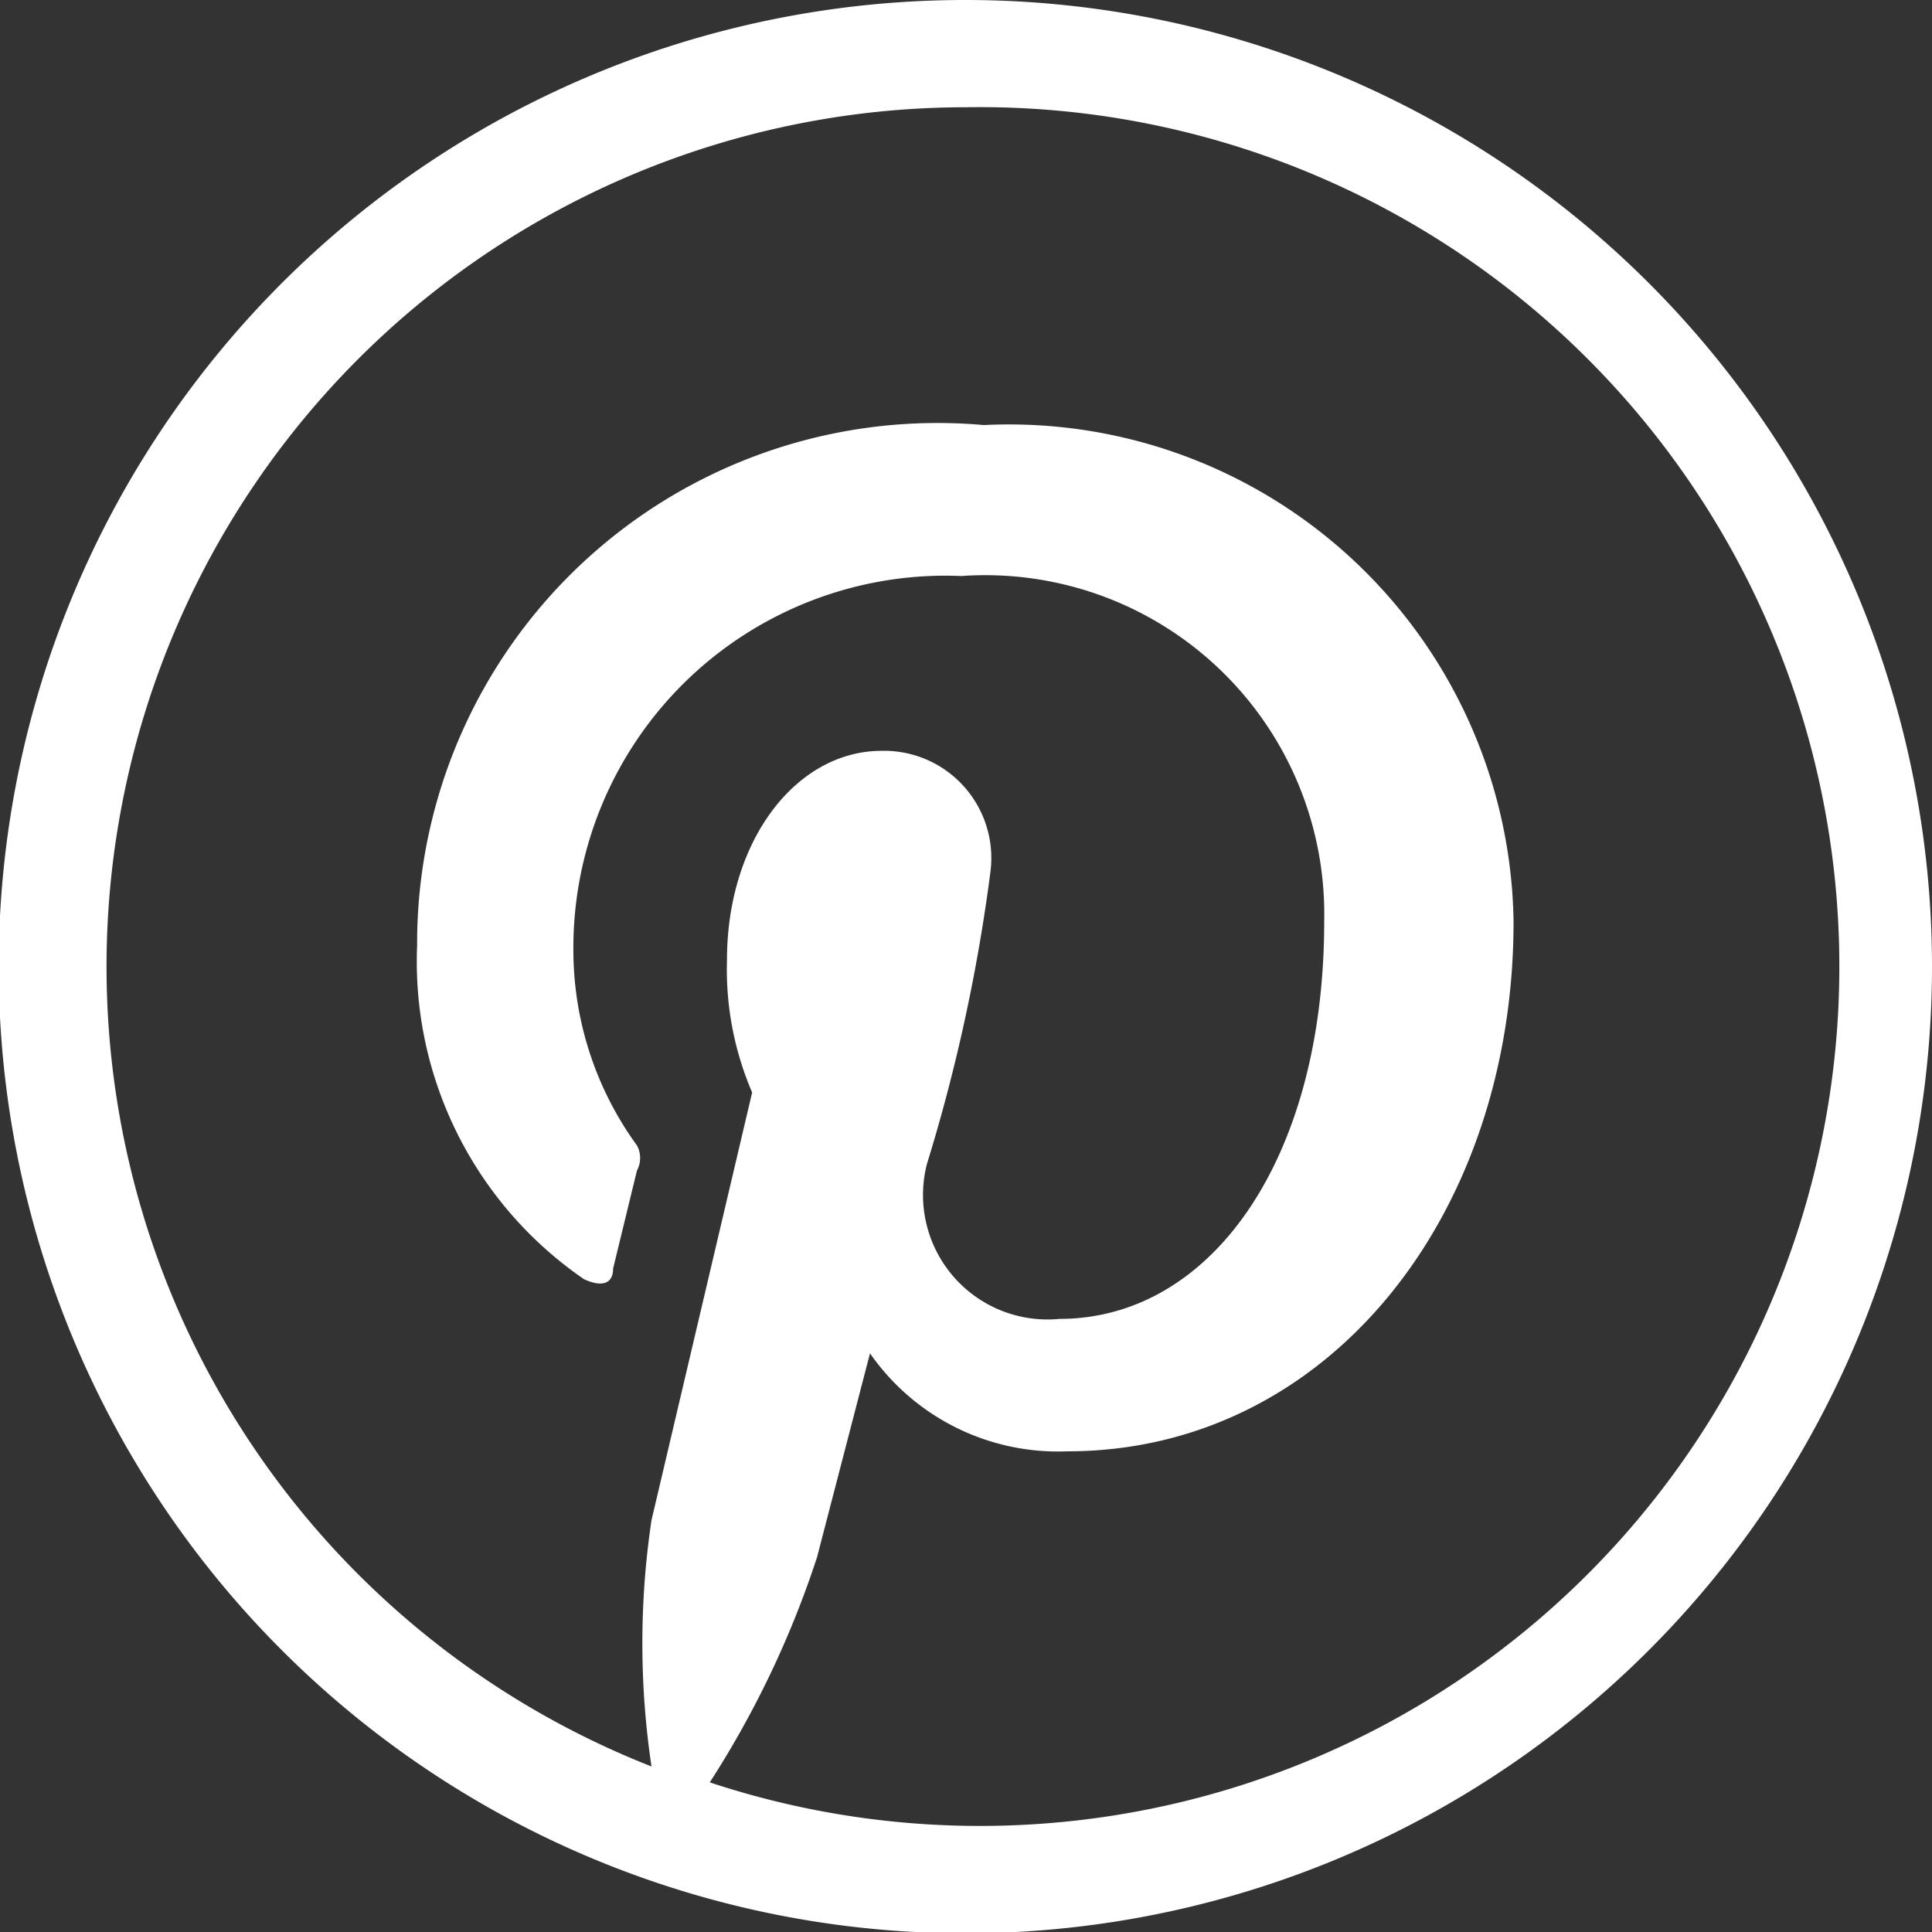
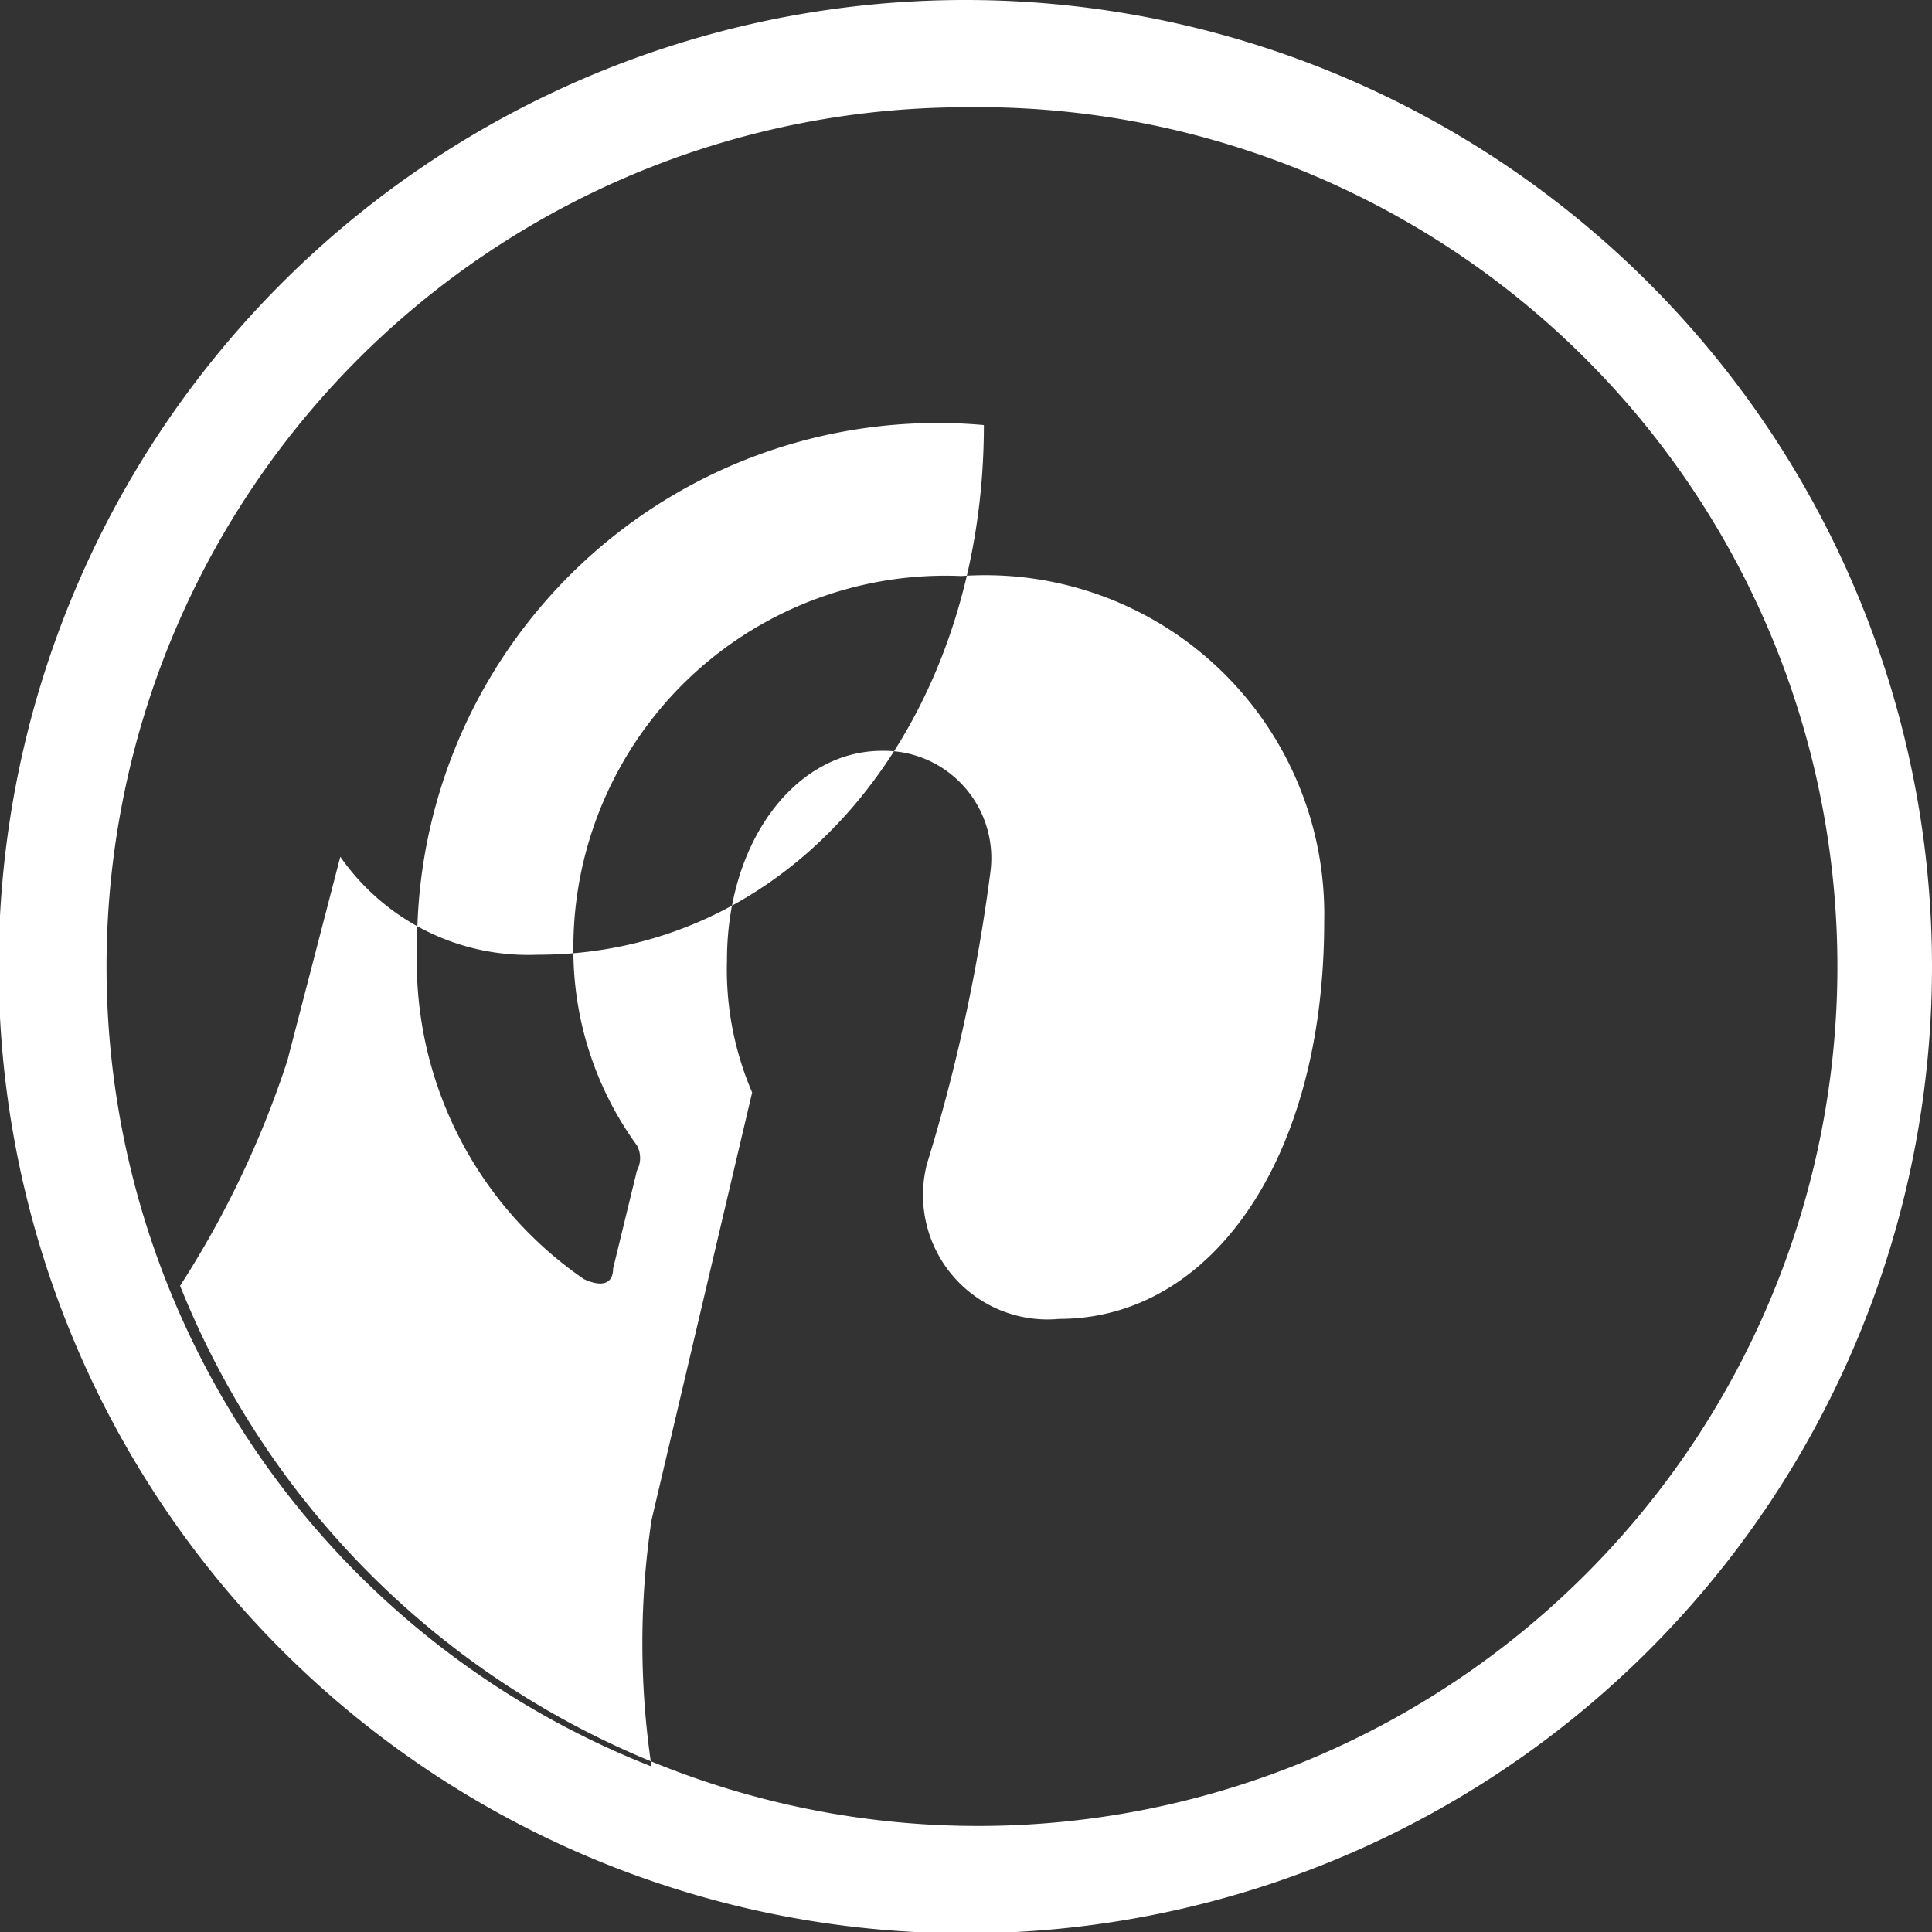
<svg xmlns="http://www.w3.org/2000/svg" viewBox="0 0 14.59 14.59">
  <rect x="0" y="0" width="14.59" height="14.59" fill="#333333" stroke="none" />
  <defs>
    <style>.cls-1{fill:#fff;}</style>
  </defs>
  <title>icon_pin_w</title>
  <g id="レイヤー_2" data-name="レイヤー 2">
    <g id="レイヤー_1-2" data-name="レイヤー 1">
-       <path class="cls-1" d="M14.59,7.3A7.3,7.3,0,1,1,7.3,0a7.3,7.3,0,0,1,7.29,7.3M7.29.81A6.49,6.49,0,0,0,4.92,13.34a6.3,6.3,0,0,1,0-1.86l.76-3.23a2.35,2.35,0,0,1-.19-1c0-.9.52-1.58,1.17-1.58a.81.81,0,0,1,.82.91A13.23,13.23,0,0,1,7,8.79a.94.94,0,0,0,1,1.17c1.15,0,2-1.21,2-3A2.56,2.56,0,0,0,7.26,4.35,2.81,2.81,0,0,0,4.33,7.17a2.51,2.51,0,0,0,.48,1.48.2.2,0,0,1,0,.19l-.18.74c0,.12-.09.14-.22.08A2.91,2.91,0,0,1,3.15,7.14,3.93,3.93,0,0,1,7.43,3.21a3.81,3.81,0,0,1,4,3.75c0,2.23-1.41,4-3.37,4a1.73,1.73,0,0,1-1.49-.74l-.4,1.54a7.33,7.33,0,0,1-.81,1.7A6.49,6.49,0,1,0,7.29.81" />
+       <path class="cls-1" d="M14.59,7.3A7.3,7.3,0,1,1,7.3,0a7.3,7.3,0,0,1,7.29,7.3M7.29.81A6.49,6.49,0,0,0,4.92,13.34a6.3,6.3,0,0,1,0-1.86l.76-3.23a2.35,2.35,0,0,1-.19-1c0-.9.52-1.58,1.17-1.58a.81.81,0,0,1,.82.91A13.23,13.23,0,0,1,7,8.79a.94.94,0,0,0,1,1.17c1.15,0,2-1.21,2-3A2.56,2.56,0,0,0,7.26,4.35,2.81,2.81,0,0,0,4.33,7.17a2.51,2.51,0,0,0,.48,1.48.2.2,0,0,1,0,.19l-.18.74c0,.12-.09.14-.22.08A2.91,2.91,0,0,1,3.15,7.14,3.93,3.93,0,0,1,7.43,3.21c0,2.23-1.41,4-3.37,4a1.73,1.73,0,0,1-1.49-.74l-.4,1.54a7.33,7.33,0,0,1-.81,1.7A6.49,6.49,0,1,0,7.29.81" />
    </g>
  </g>
</svg>